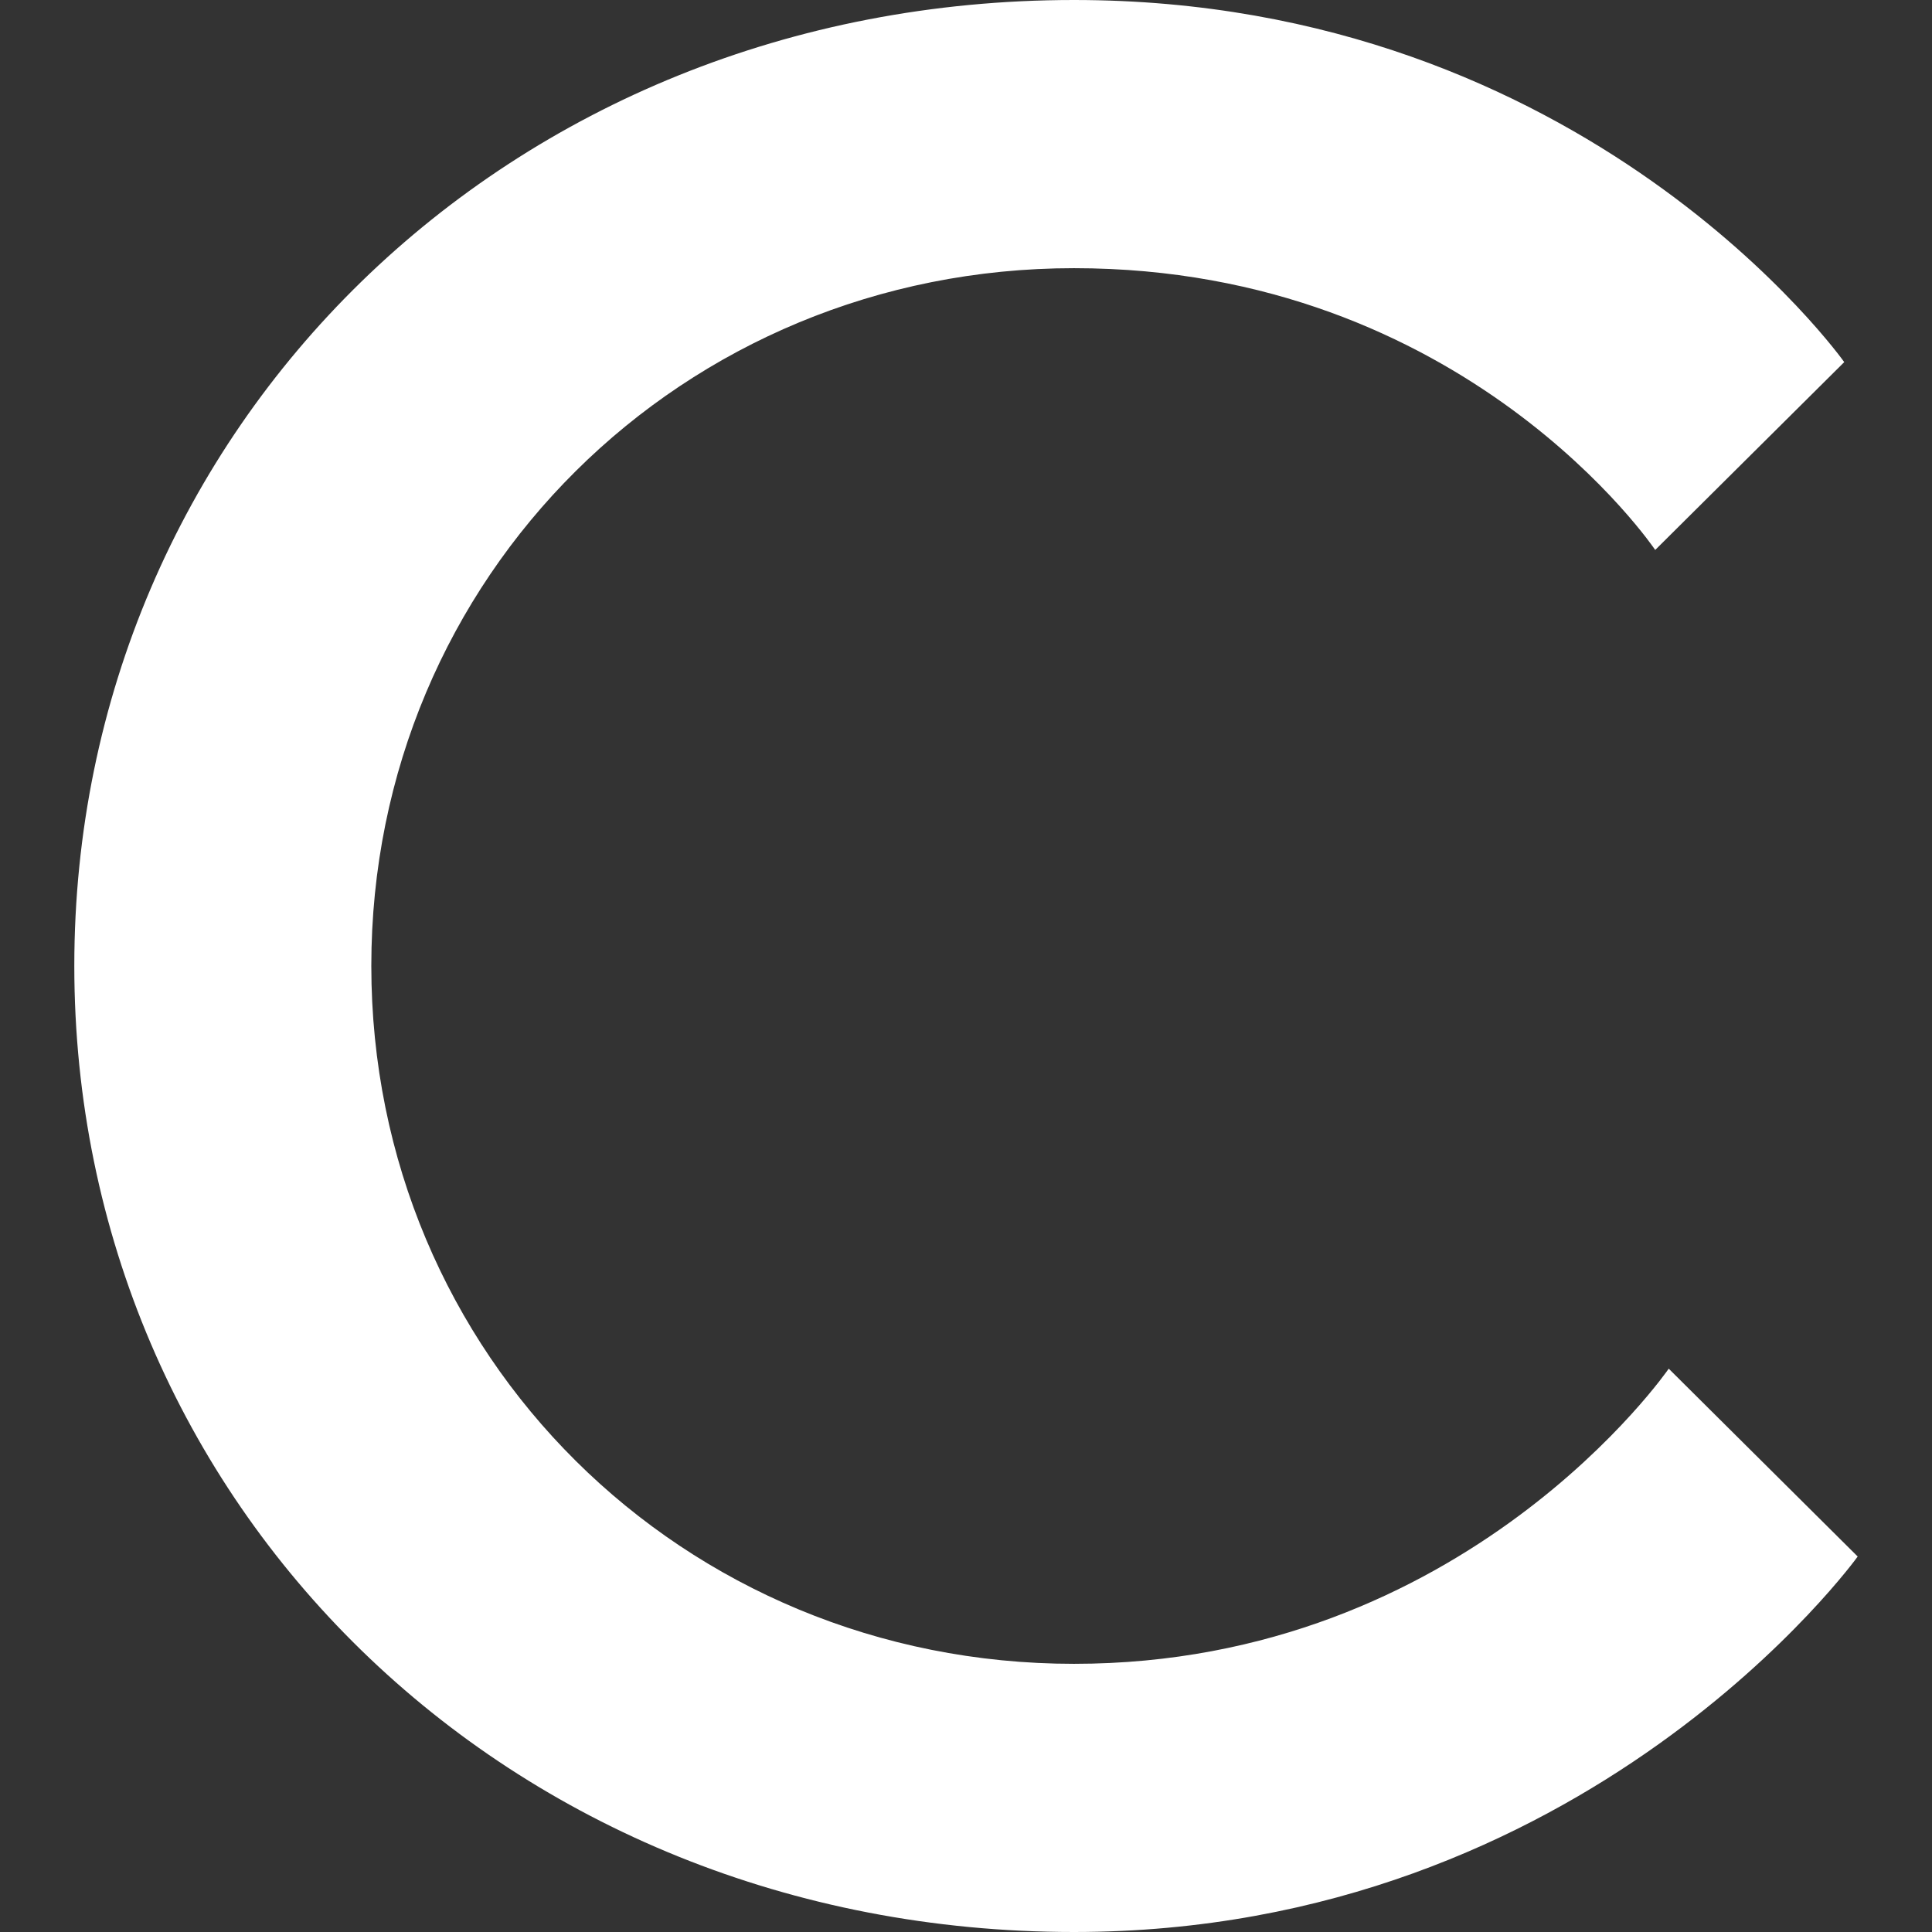
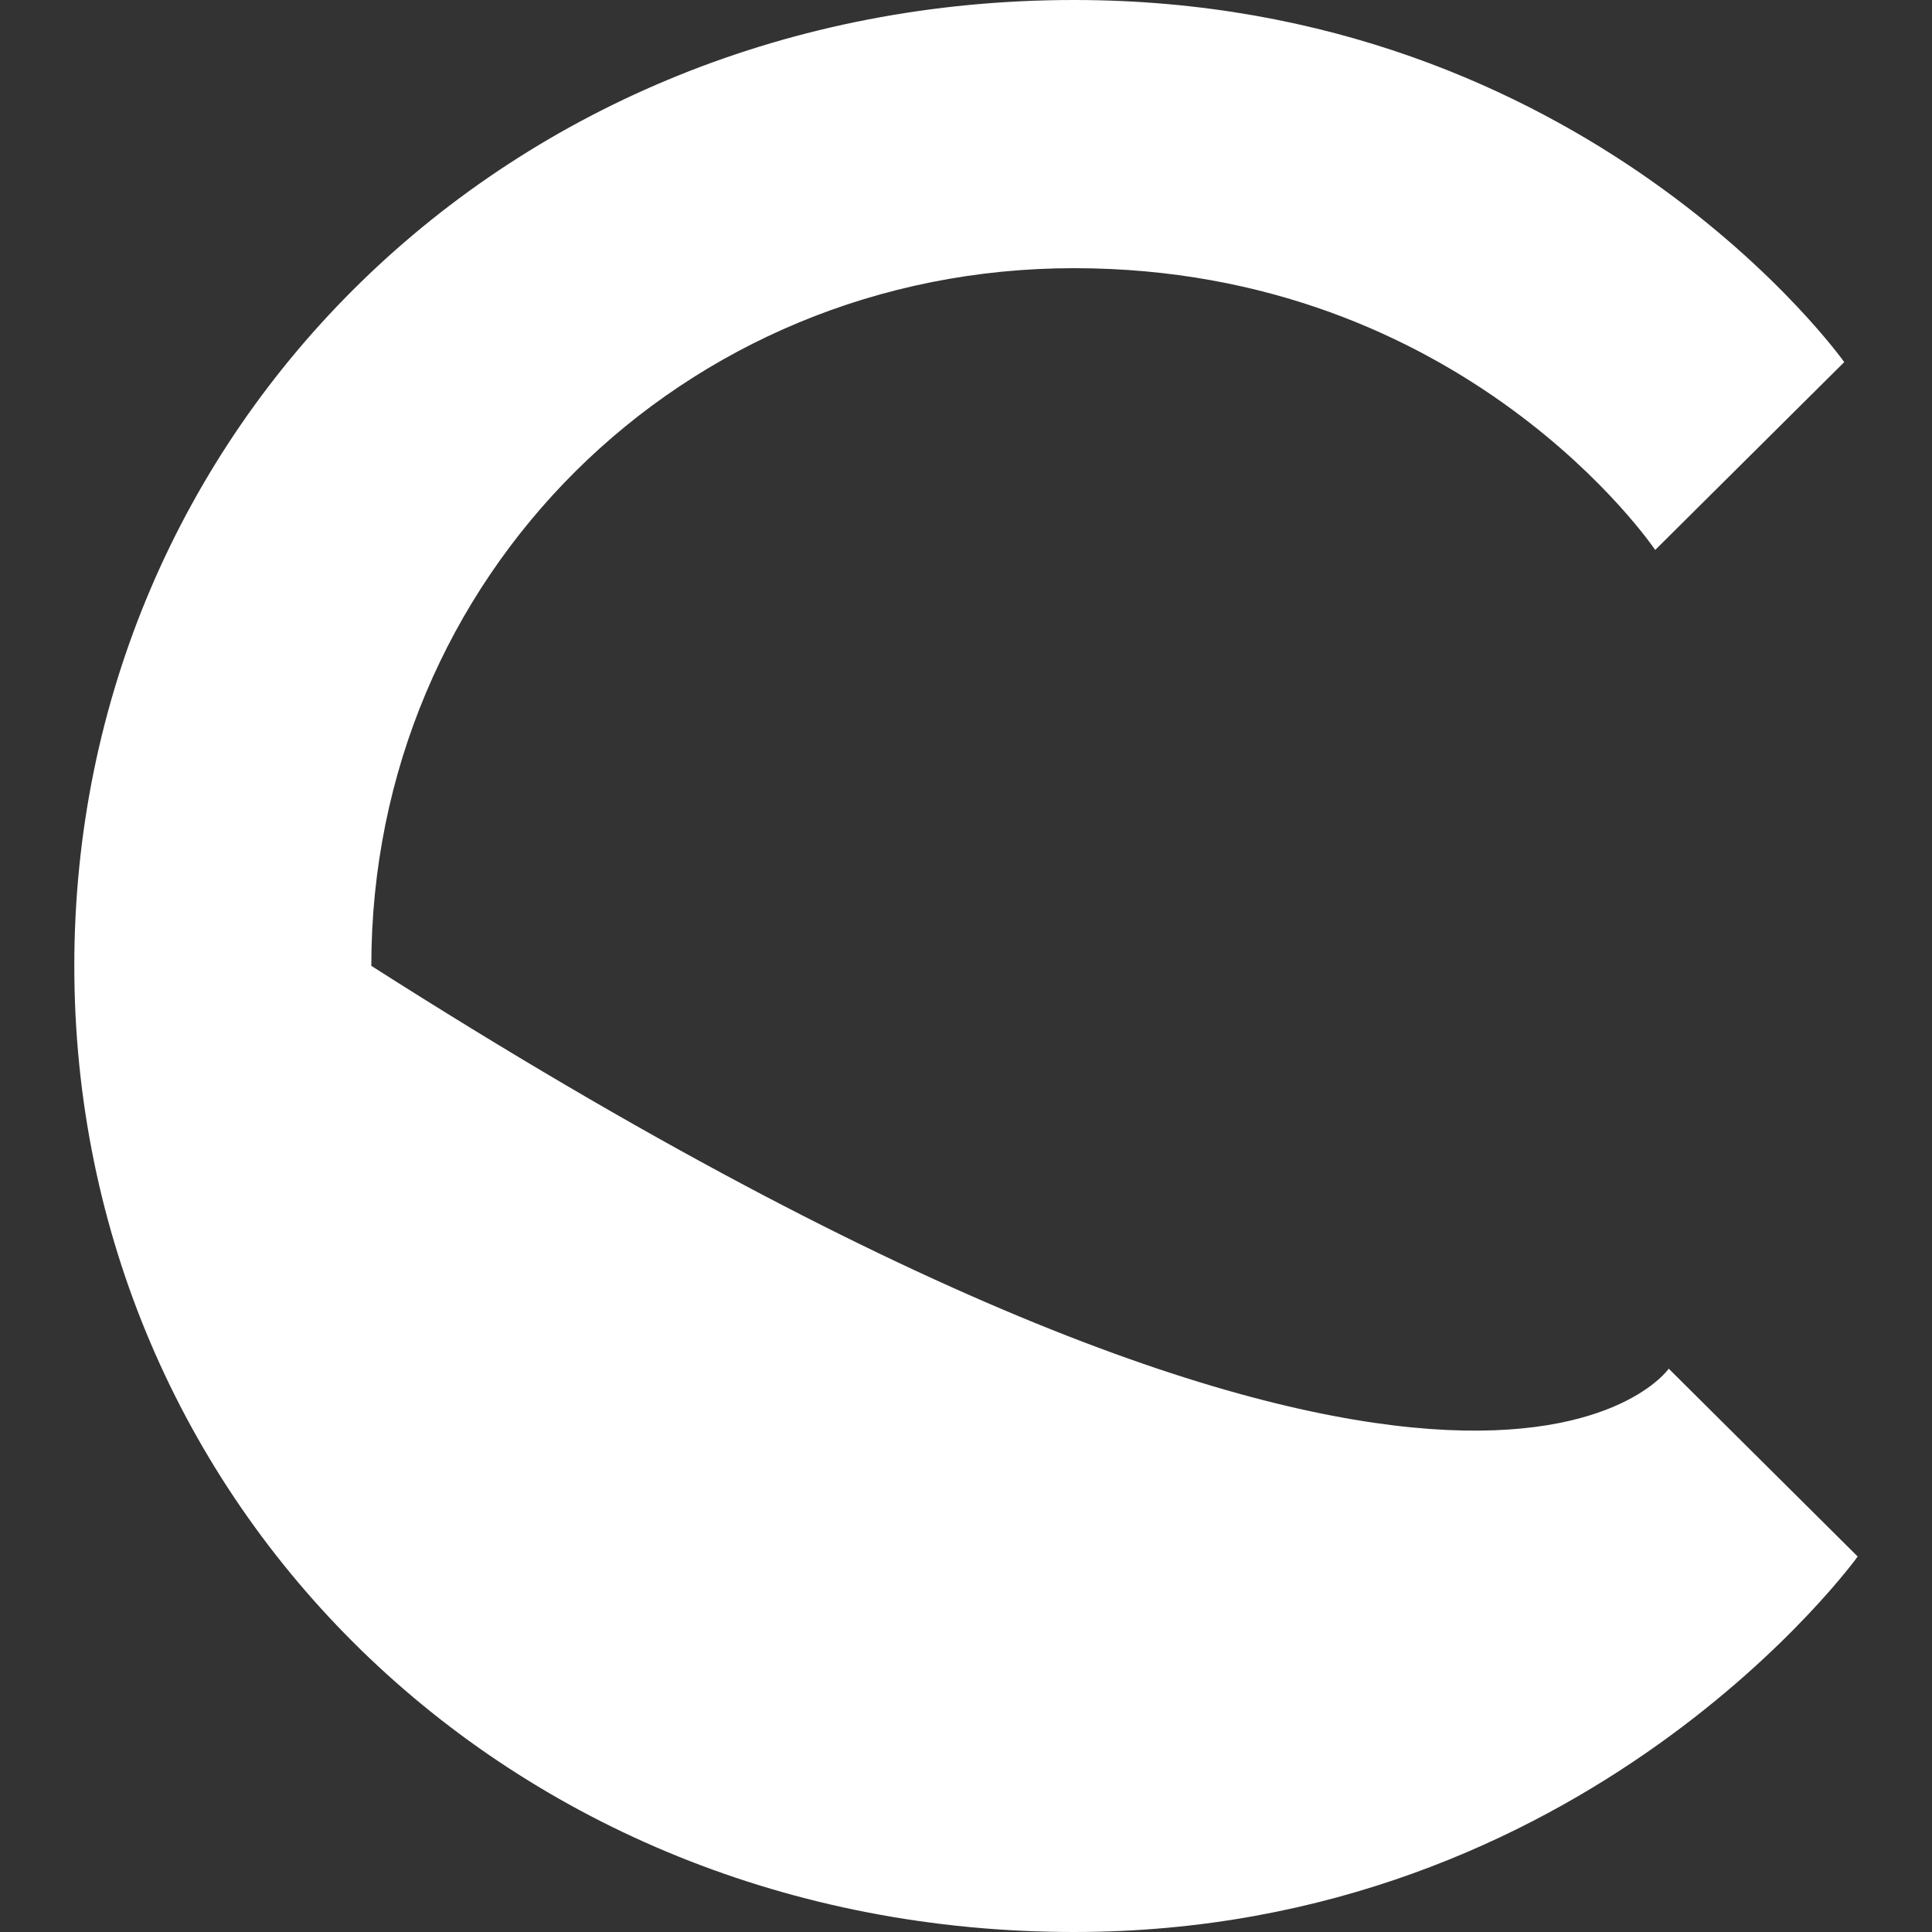
<svg xmlns="http://www.w3.org/2000/svg" width="26" height="26" viewBox="0 0 26 26" fill="none">
  <rect x="0" y="0" width="26" height="26" fill="#333333" stroke="none" />
-   <path d="M14.453 26C6.816 26 1 20.223 1 12.998C1 5.777 6.816 0 14.453 0C21.367 0 24.819 4.873 24.819 4.873L22.275 7.401C22.275 7.401 19.725 3.609 14.453 3.609C9.18 3.609 4.997 7.763 4.997 12.998C4.997 18.237 9.18 22.391 14.453 22.391C19.725 22.391 22.457 18.419 22.457 18.419L25 20.947C25 20.947 21.367 26 14.453 26Z" fill="white" />
+   <path d="M14.453 26C6.816 26 1 20.223 1 12.998C1 5.777 6.816 0 14.453 0C21.367 0 24.819 4.873 24.819 4.873L22.275 7.401C22.275 7.401 19.725 3.609 14.453 3.609C9.18 3.609 4.997 7.763 4.997 12.998C19.725 22.391 22.457 18.419 22.457 18.419L25 20.947C25 20.947 21.367 26 14.453 26Z" fill="white" />
</svg>